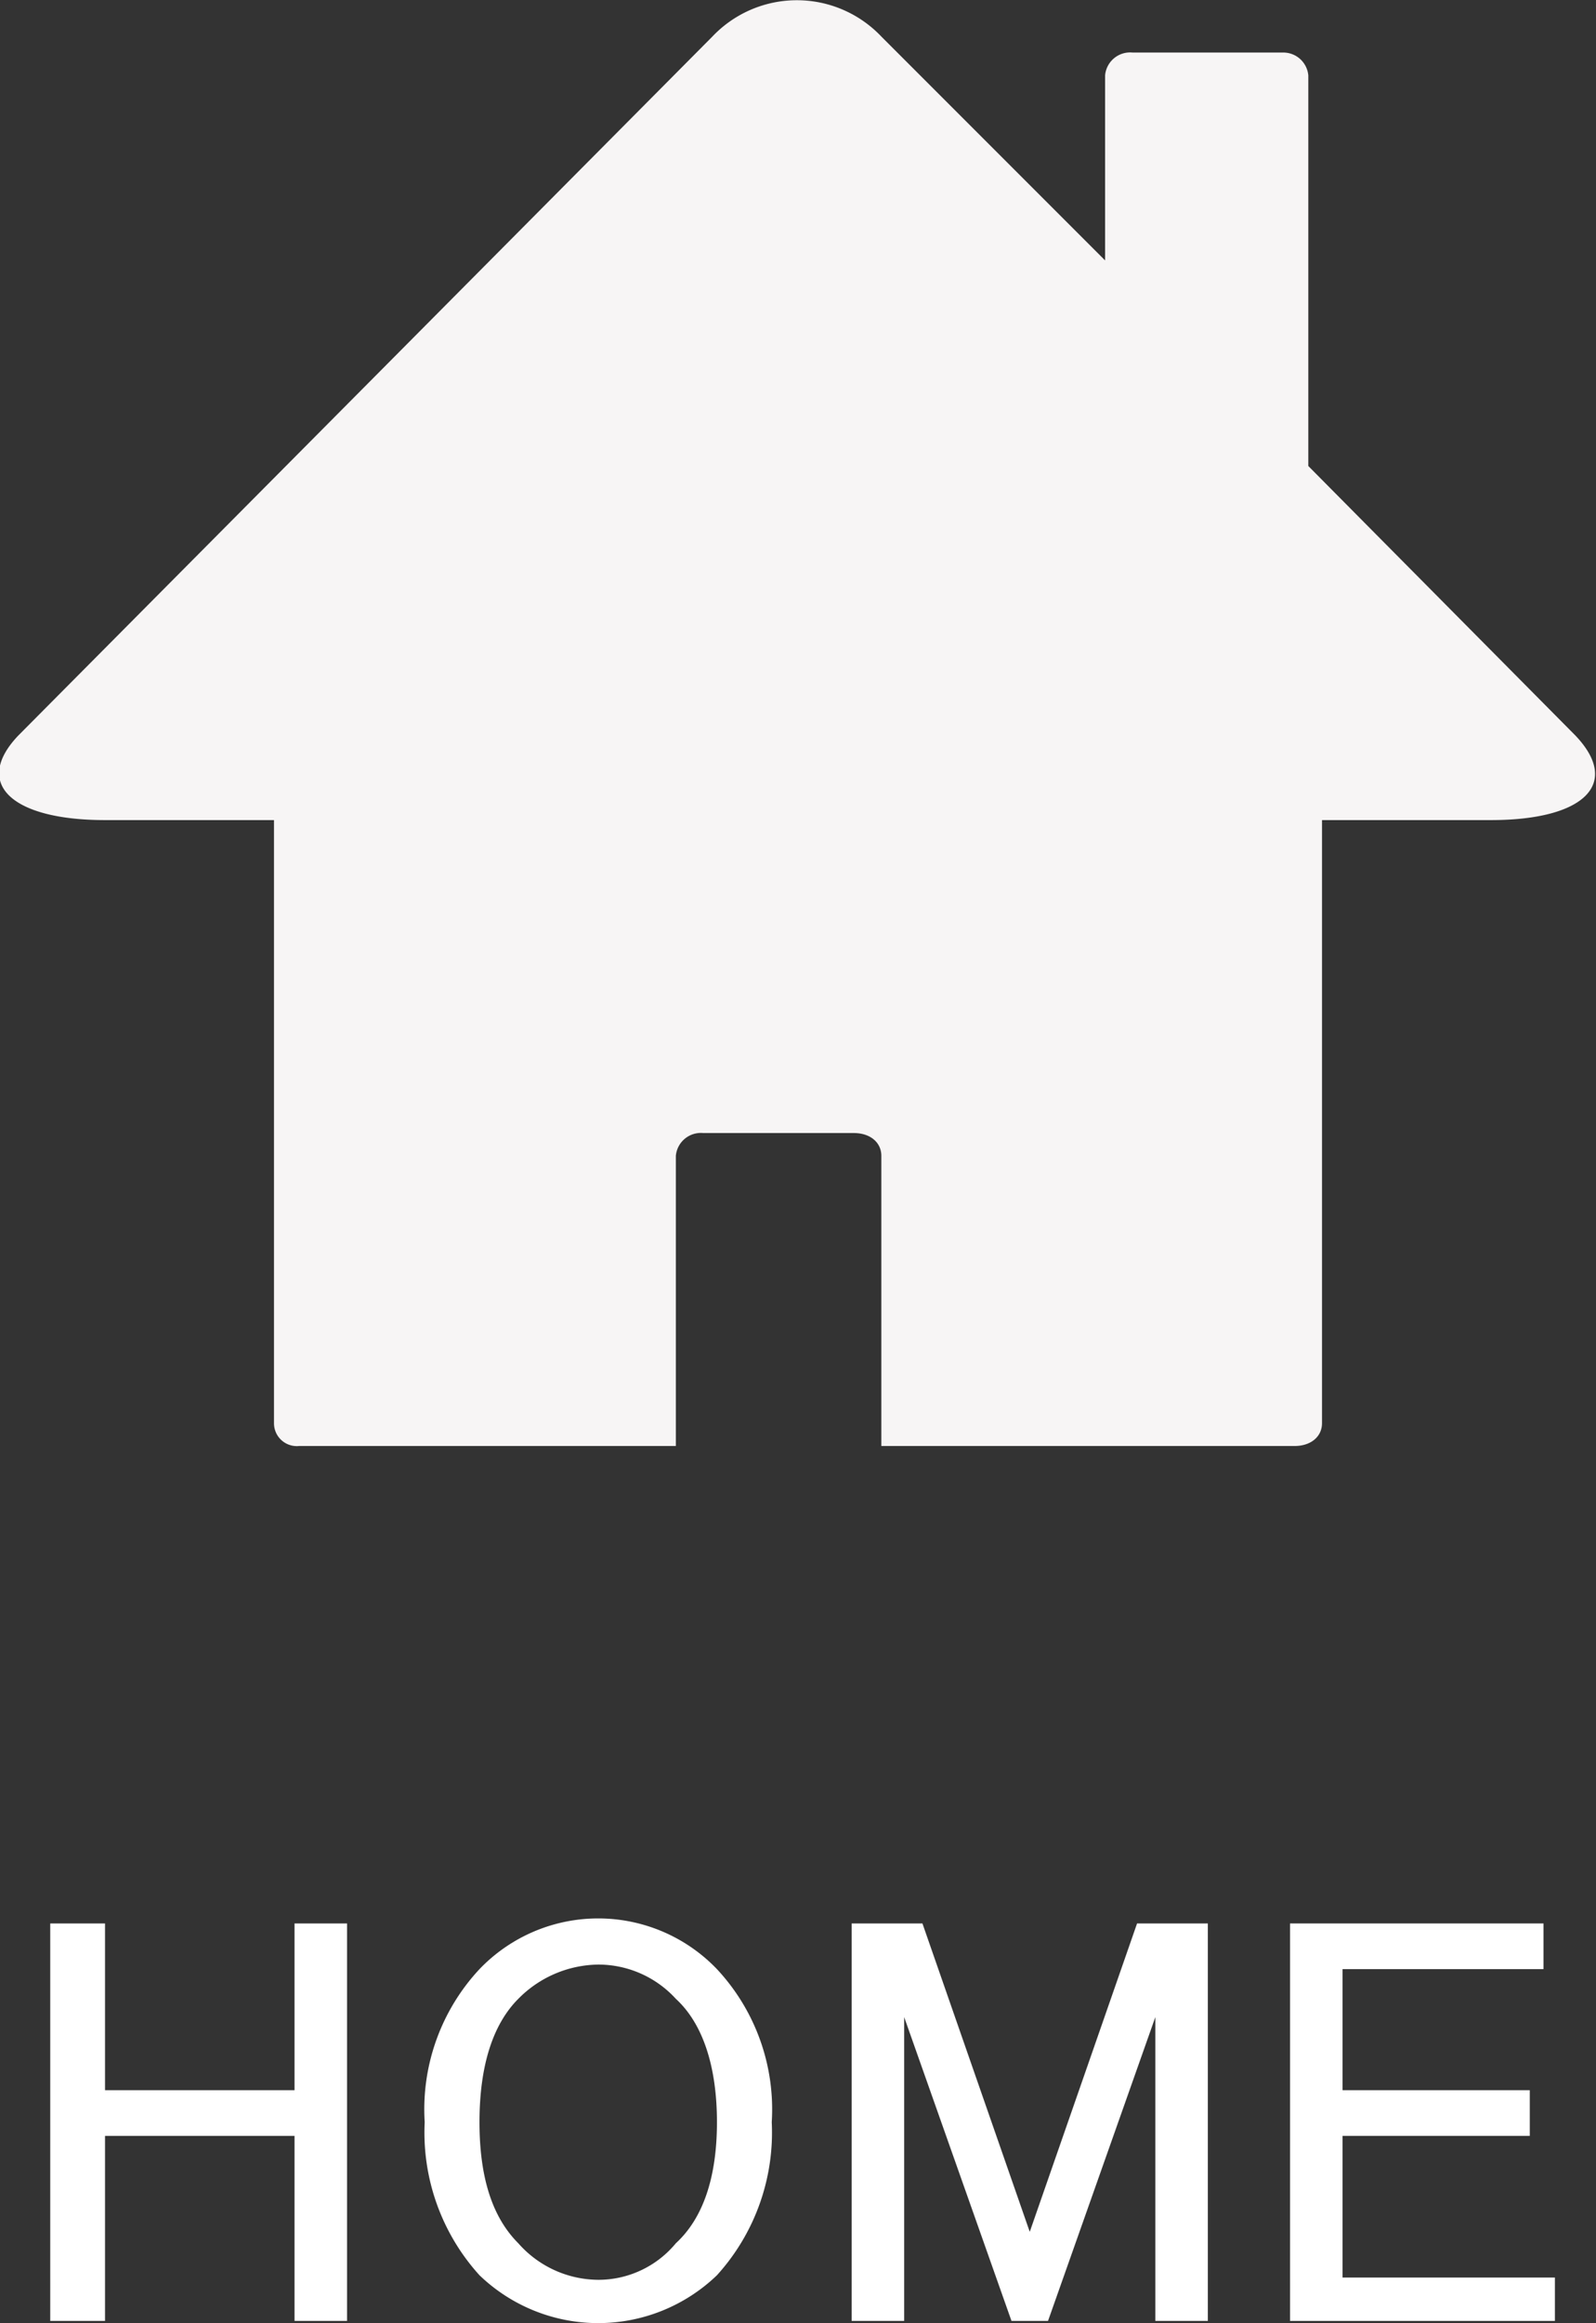
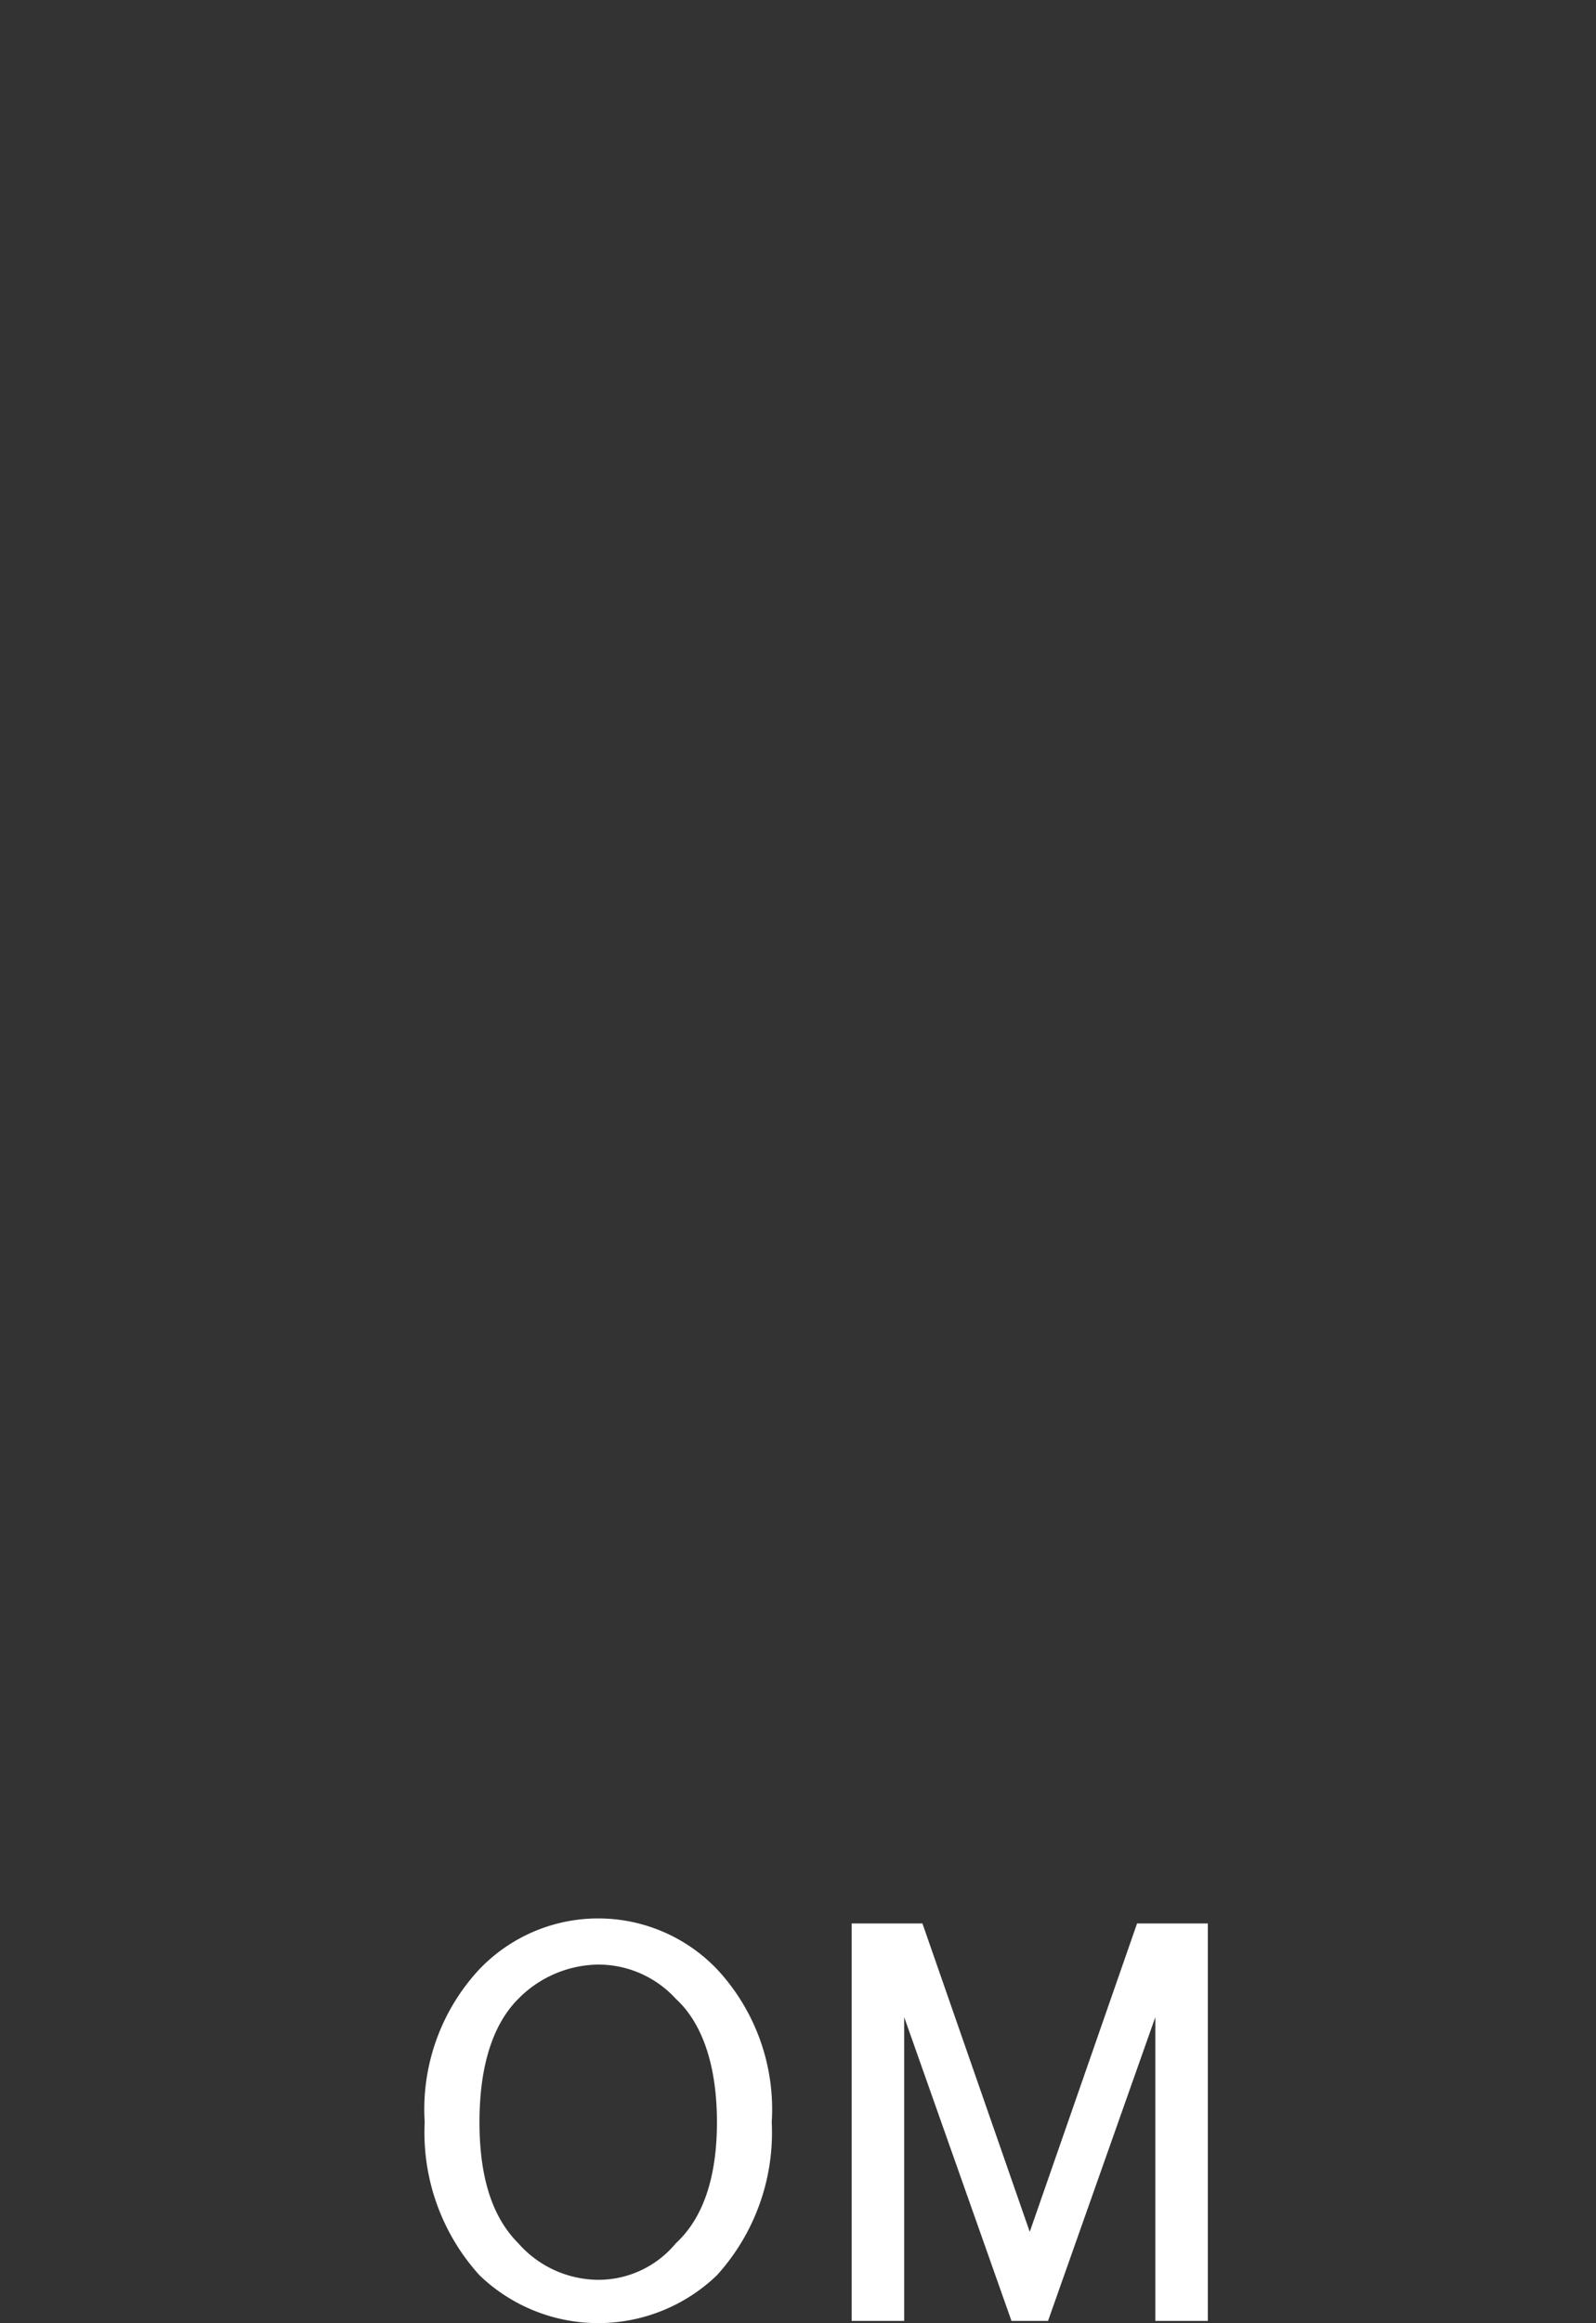
<svg xmlns="http://www.w3.org/2000/svg" id="レイヤー_1" data-name="レイヤー 1" viewBox="0 0 69.9 101.7">
  <rect x="0" y="0" width="69.9" height="101.7" fill="#333333" stroke="none" />
  <defs>
    <style>.cls-1{fill:#fff;}.cls-2{fill:#f7f5f5;}</style>
  </defs>
-   <path class="cls-1" d="M650,417.7h2.4V425h8.3v-7.3H663v17.4h-2.3V427h-8.3v8.1H650Z" transform="translate(-647.8 -333.5)" />
  <path class="cls-1" d="M668.8,419.7a7.2,7.2,0,0,1,10.4,0,9,9,0,0,1,2.4,6.7,9.3,9.3,0,0,1-2.4,6.7,7.5,7.5,0,0,1-10.4,0,9.3,9.3,0,0,1-2.4-6.7A9,9,0,0,1,668.8,419.7Zm1.7,1.3c-1.1,1.1-1.7,2.9-1.7,5.4s.6,4.2,1.7,5.3a4.7,4.7,0,0,0,3.5,1.6,4.4,4.4,0,0,0,3.4-1.6c1.2-1.1,1.8-2.9,1.8-5.3s-.6-4.3-1.8-5.4a4.6,4.6,0,0,0-3.4-1.5A5,5,0,0,0,670.5,421Z" transform="translate(-647.8 -333.5)" />
  <path class="cls-1" d="M685.1,417.7h3.1l4.7,13.5,4.7-13.5h3.1v17.4h-2.3V421.8l-4.7,13.3h-1.6l-4.7-13.3v13.3h-2.3Z" transform="translate(-647.8 -333.5)" />
-   <path class="cls-1" d="M704.3,417.7h11.1v2h-8.8V425h8.2v2h-8.2v6.2h9.3v1.9H704.3Z" transform="translate(-647.8 -333.5)" />
-   <path class="cls-2" d="M716.8,365.7l-11.7-11.8V336.8a1.1,1.1,0,0,0-1.1-1h-6.6a1.1,1.1,0,0,0-1.2,1v8.1l-9.8-9.8a5.1,5.1,0,0,0-7.4,0l-30.4,30.6c-2,2.1-.3,3.7,3.8,3.7h7.4v26.4a1,1,0,0,0,1.1,1h16.5V384.1a1.1,1.1,0,0,1,1.2-1h6.6c.7,0,1.2.4,1.2,1v12.7h18.1c.7,0,1.2-.4,1.2-1V369.4h7.4c4.1,0,5.7-1.6,3.7-3.7" transform="translate(-647.8 -333.5)" />
</svg>